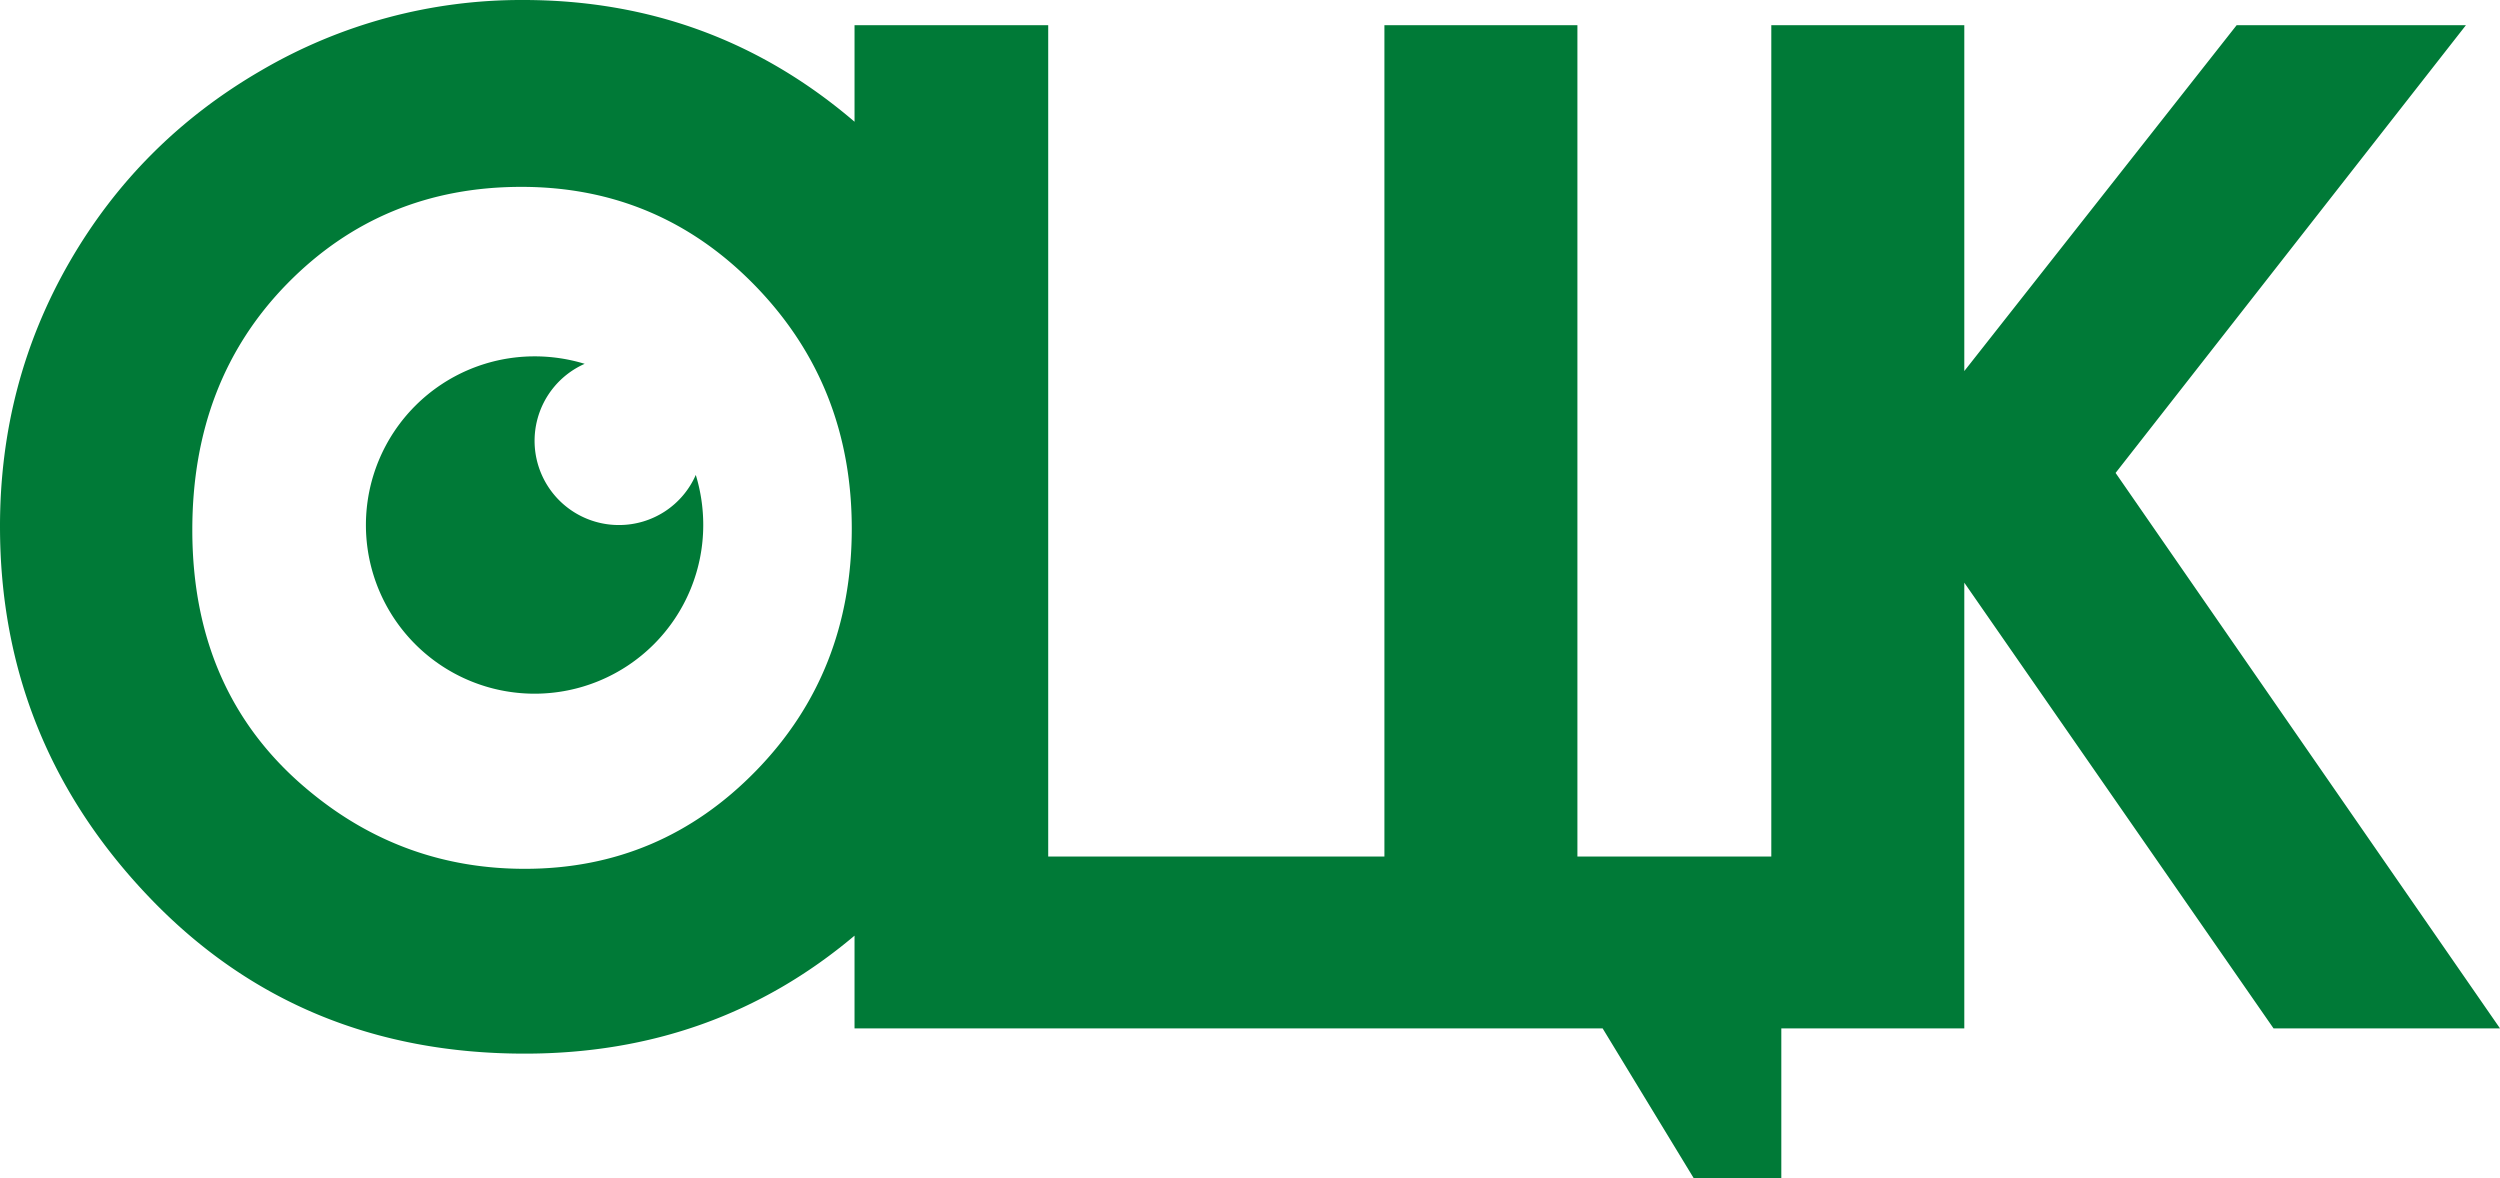
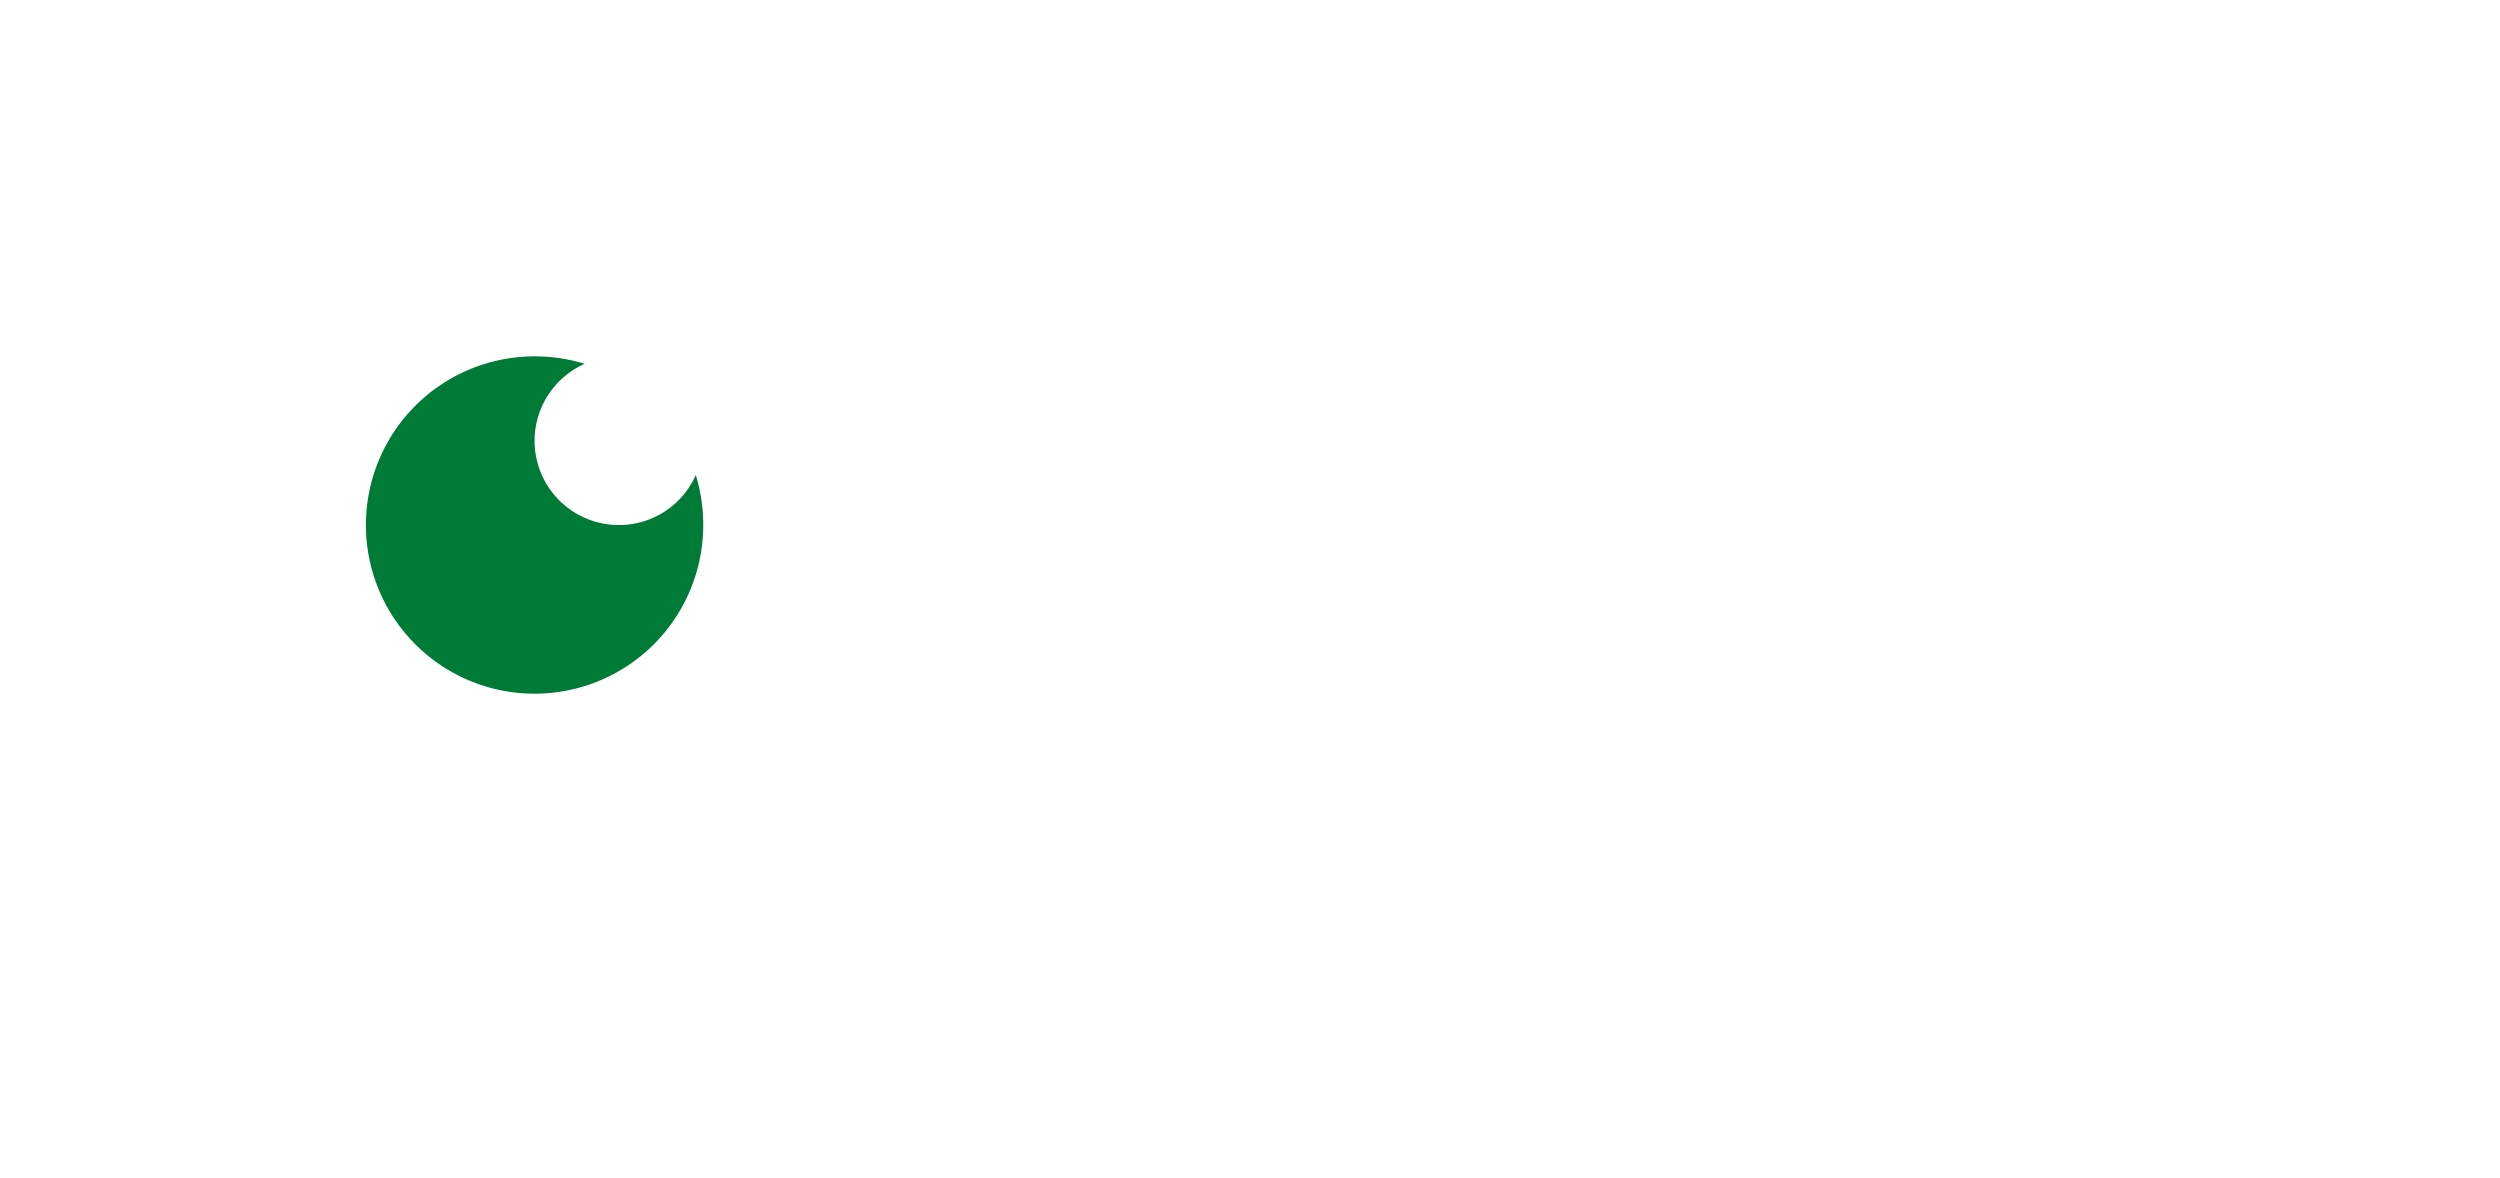
<svg xmlns="http://www.w3.org/2000/svg" id="aaf45791-4f80-4dbd-8232-e8ff802ed3db" data-name="Layer 1" width="412.28mm" height="194.337mm" viewBox="0 0 1168.667 550.876">
  <defs>
    <style>.b065548b-02a3-4208-9393-9463bef744a5{fill:#007a37;}</style>
  </defs>
-   <path class="b065548b-02a3-4208-9393-9463bef744a5" d="M1095.3,334.653l163.759-209.28H1151.878l-127.3,161.663V125.373H934.36V513.984H843.72V125.373H753.5V513.984H596.336V125.373H505.8v45.114q-66.4-56.85-154.782-56.909a240.677,240.677,0,0,0-122.669,32.987Q171.418,179.586,138.866,236q-32.541,56.427-32.533,123.692,0,100.421,69.866,173.424,69.841,73.012,175.454,73,88.762,0,154.145-55.149v43.353H855.515l42.65,70.135h40.874V594.319h85.54V385.962l144.565,208.357H1275ZM459.825,473.815q-44.673,45.908-108.172,45.907-56.175,0-99.564-35.387-55.873-45.276-55.856-123.054,0-69.816,44.362-115.085,44.346-45.251,109.447-45.268,64.481,0,109.464,46.376,45,46.41,45,113.34Q504.506,427.918,459.825,473.815Z" transform="translate(-106.333 -113.578)" />
  <path class="b065548b-02a3-4208-9393-9463bef744a5" d="M395.717,359.01a39.368,39.368,0,0,1-16.068-75.359,80.06,80.06,0,0,0-23.417-3.488,78.846,78.846,0,1,0,78.846,78.847,80.061,80.061,0,0,0-3.488-23.418A39.119,39.119,0,0,1,395.717,359.01Z" transform="translate(-106.333 -113.578)" />
</svg>